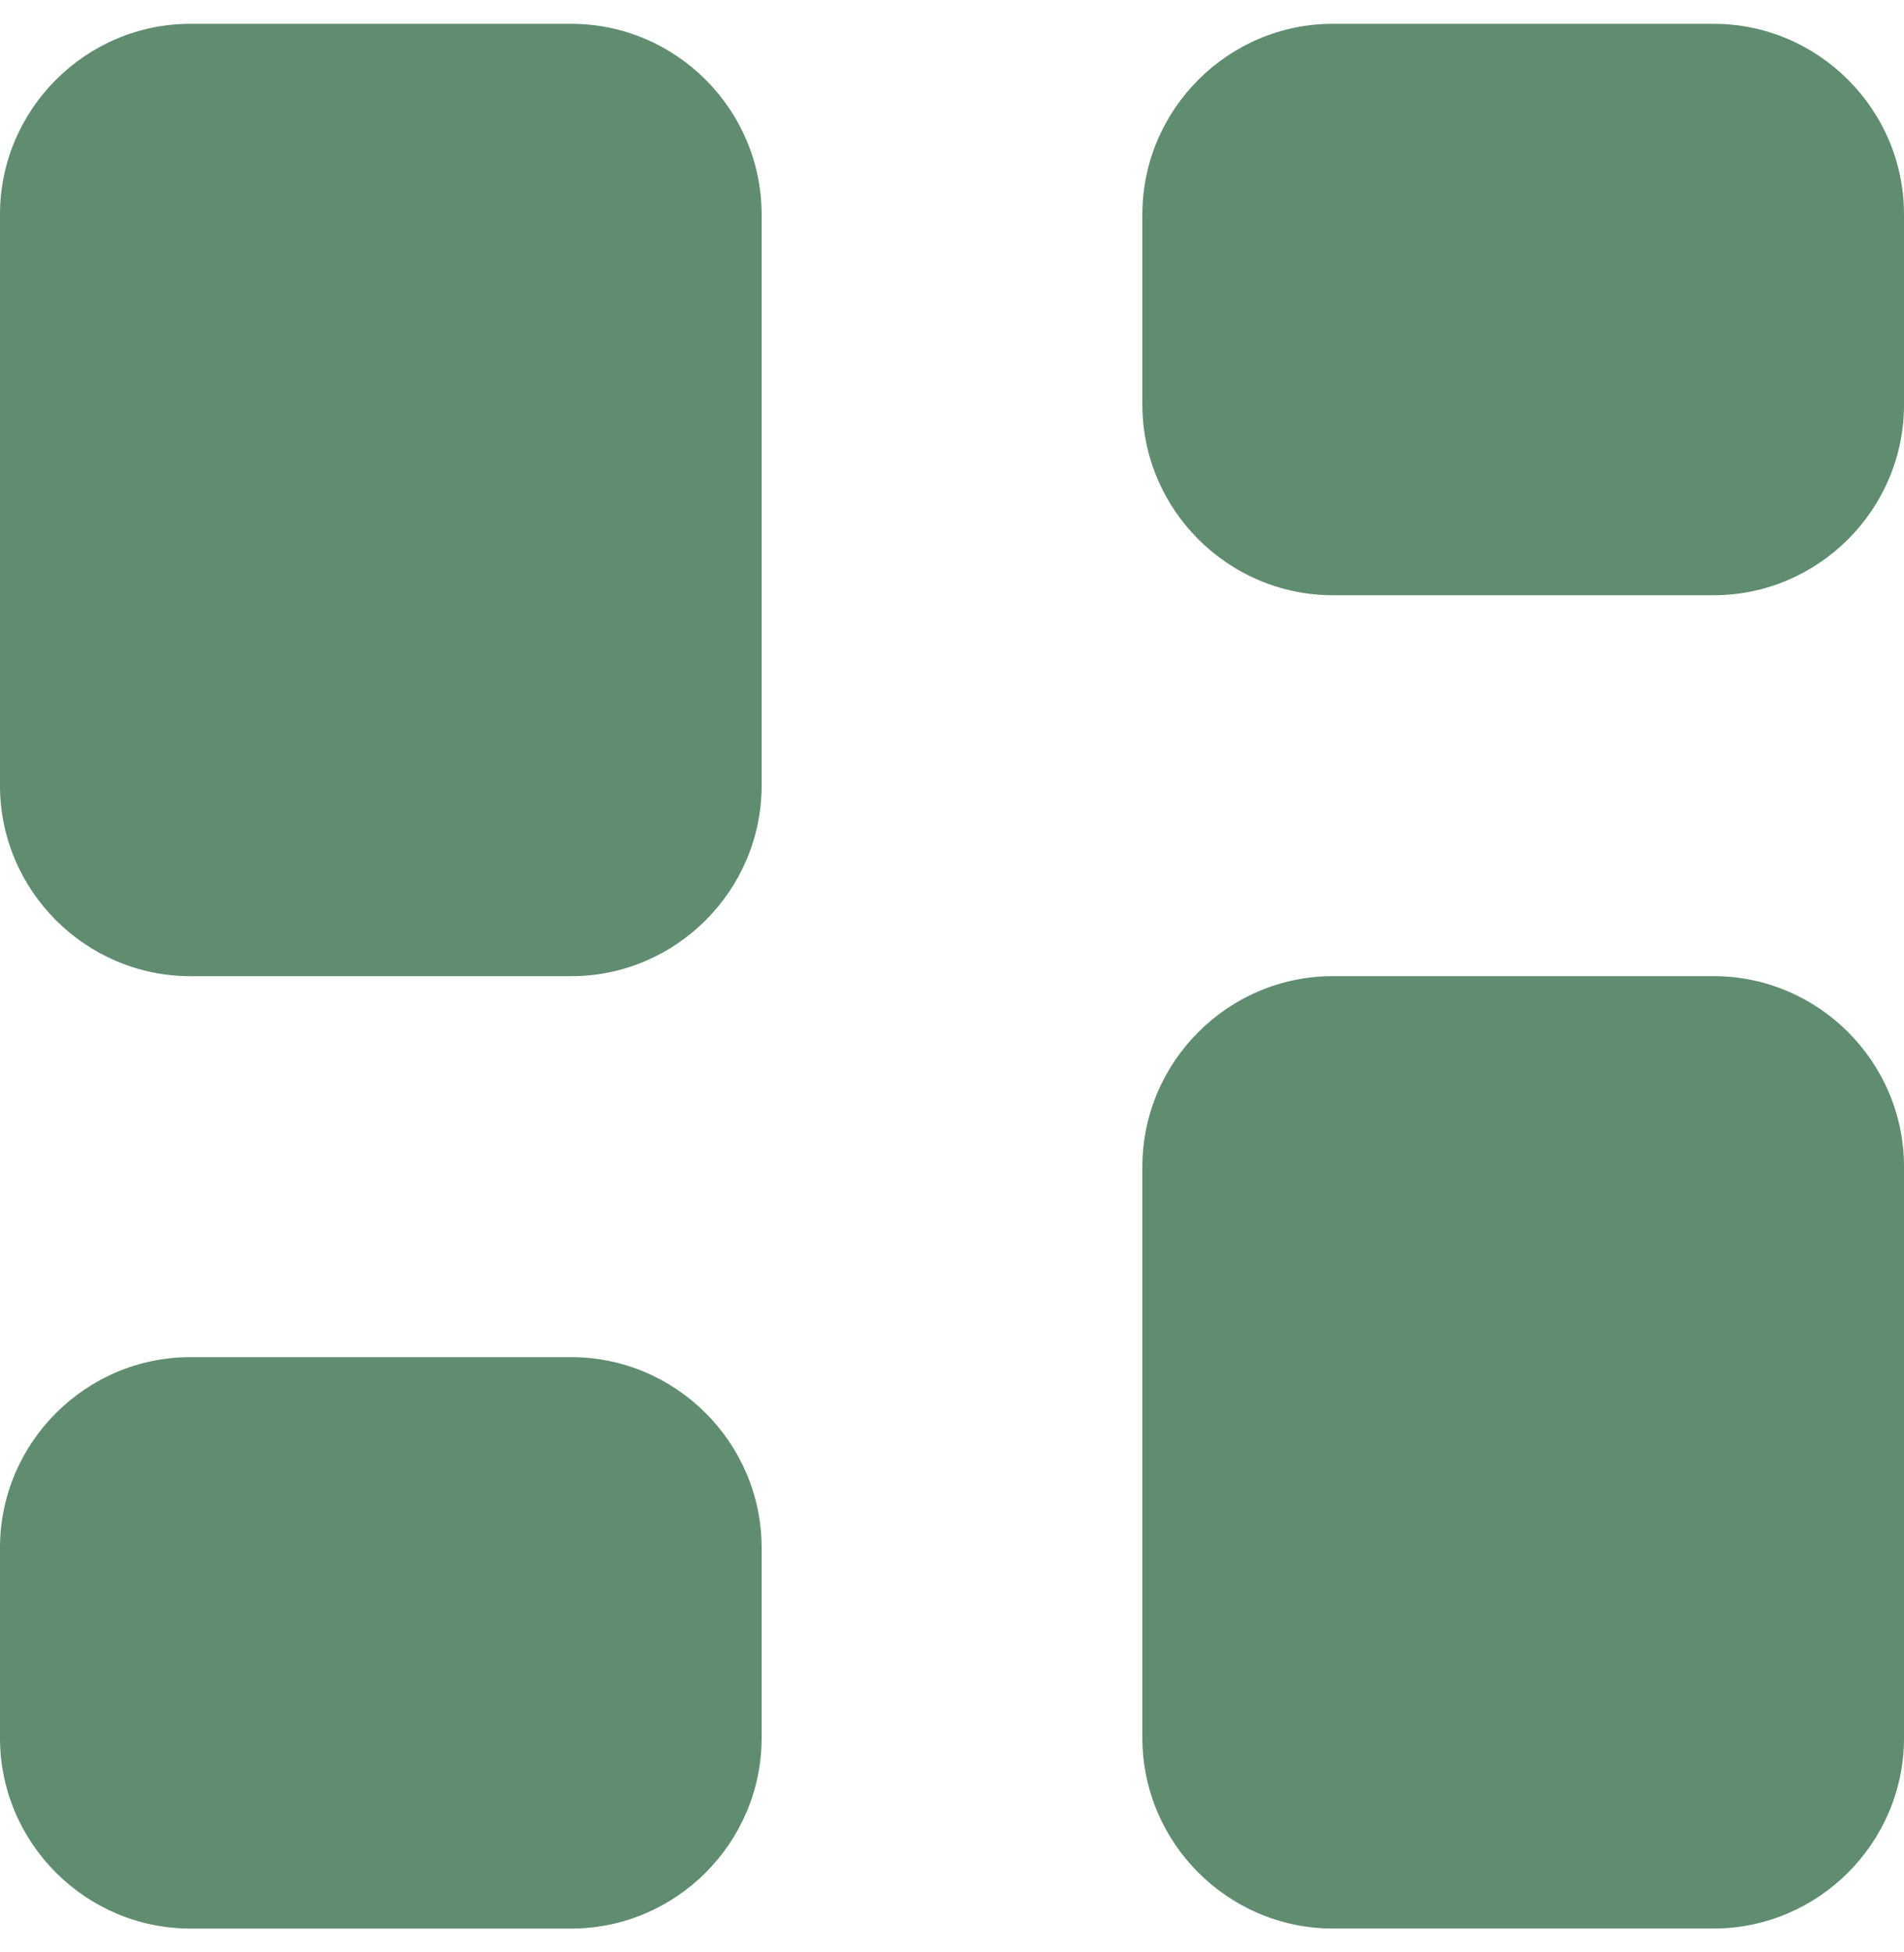
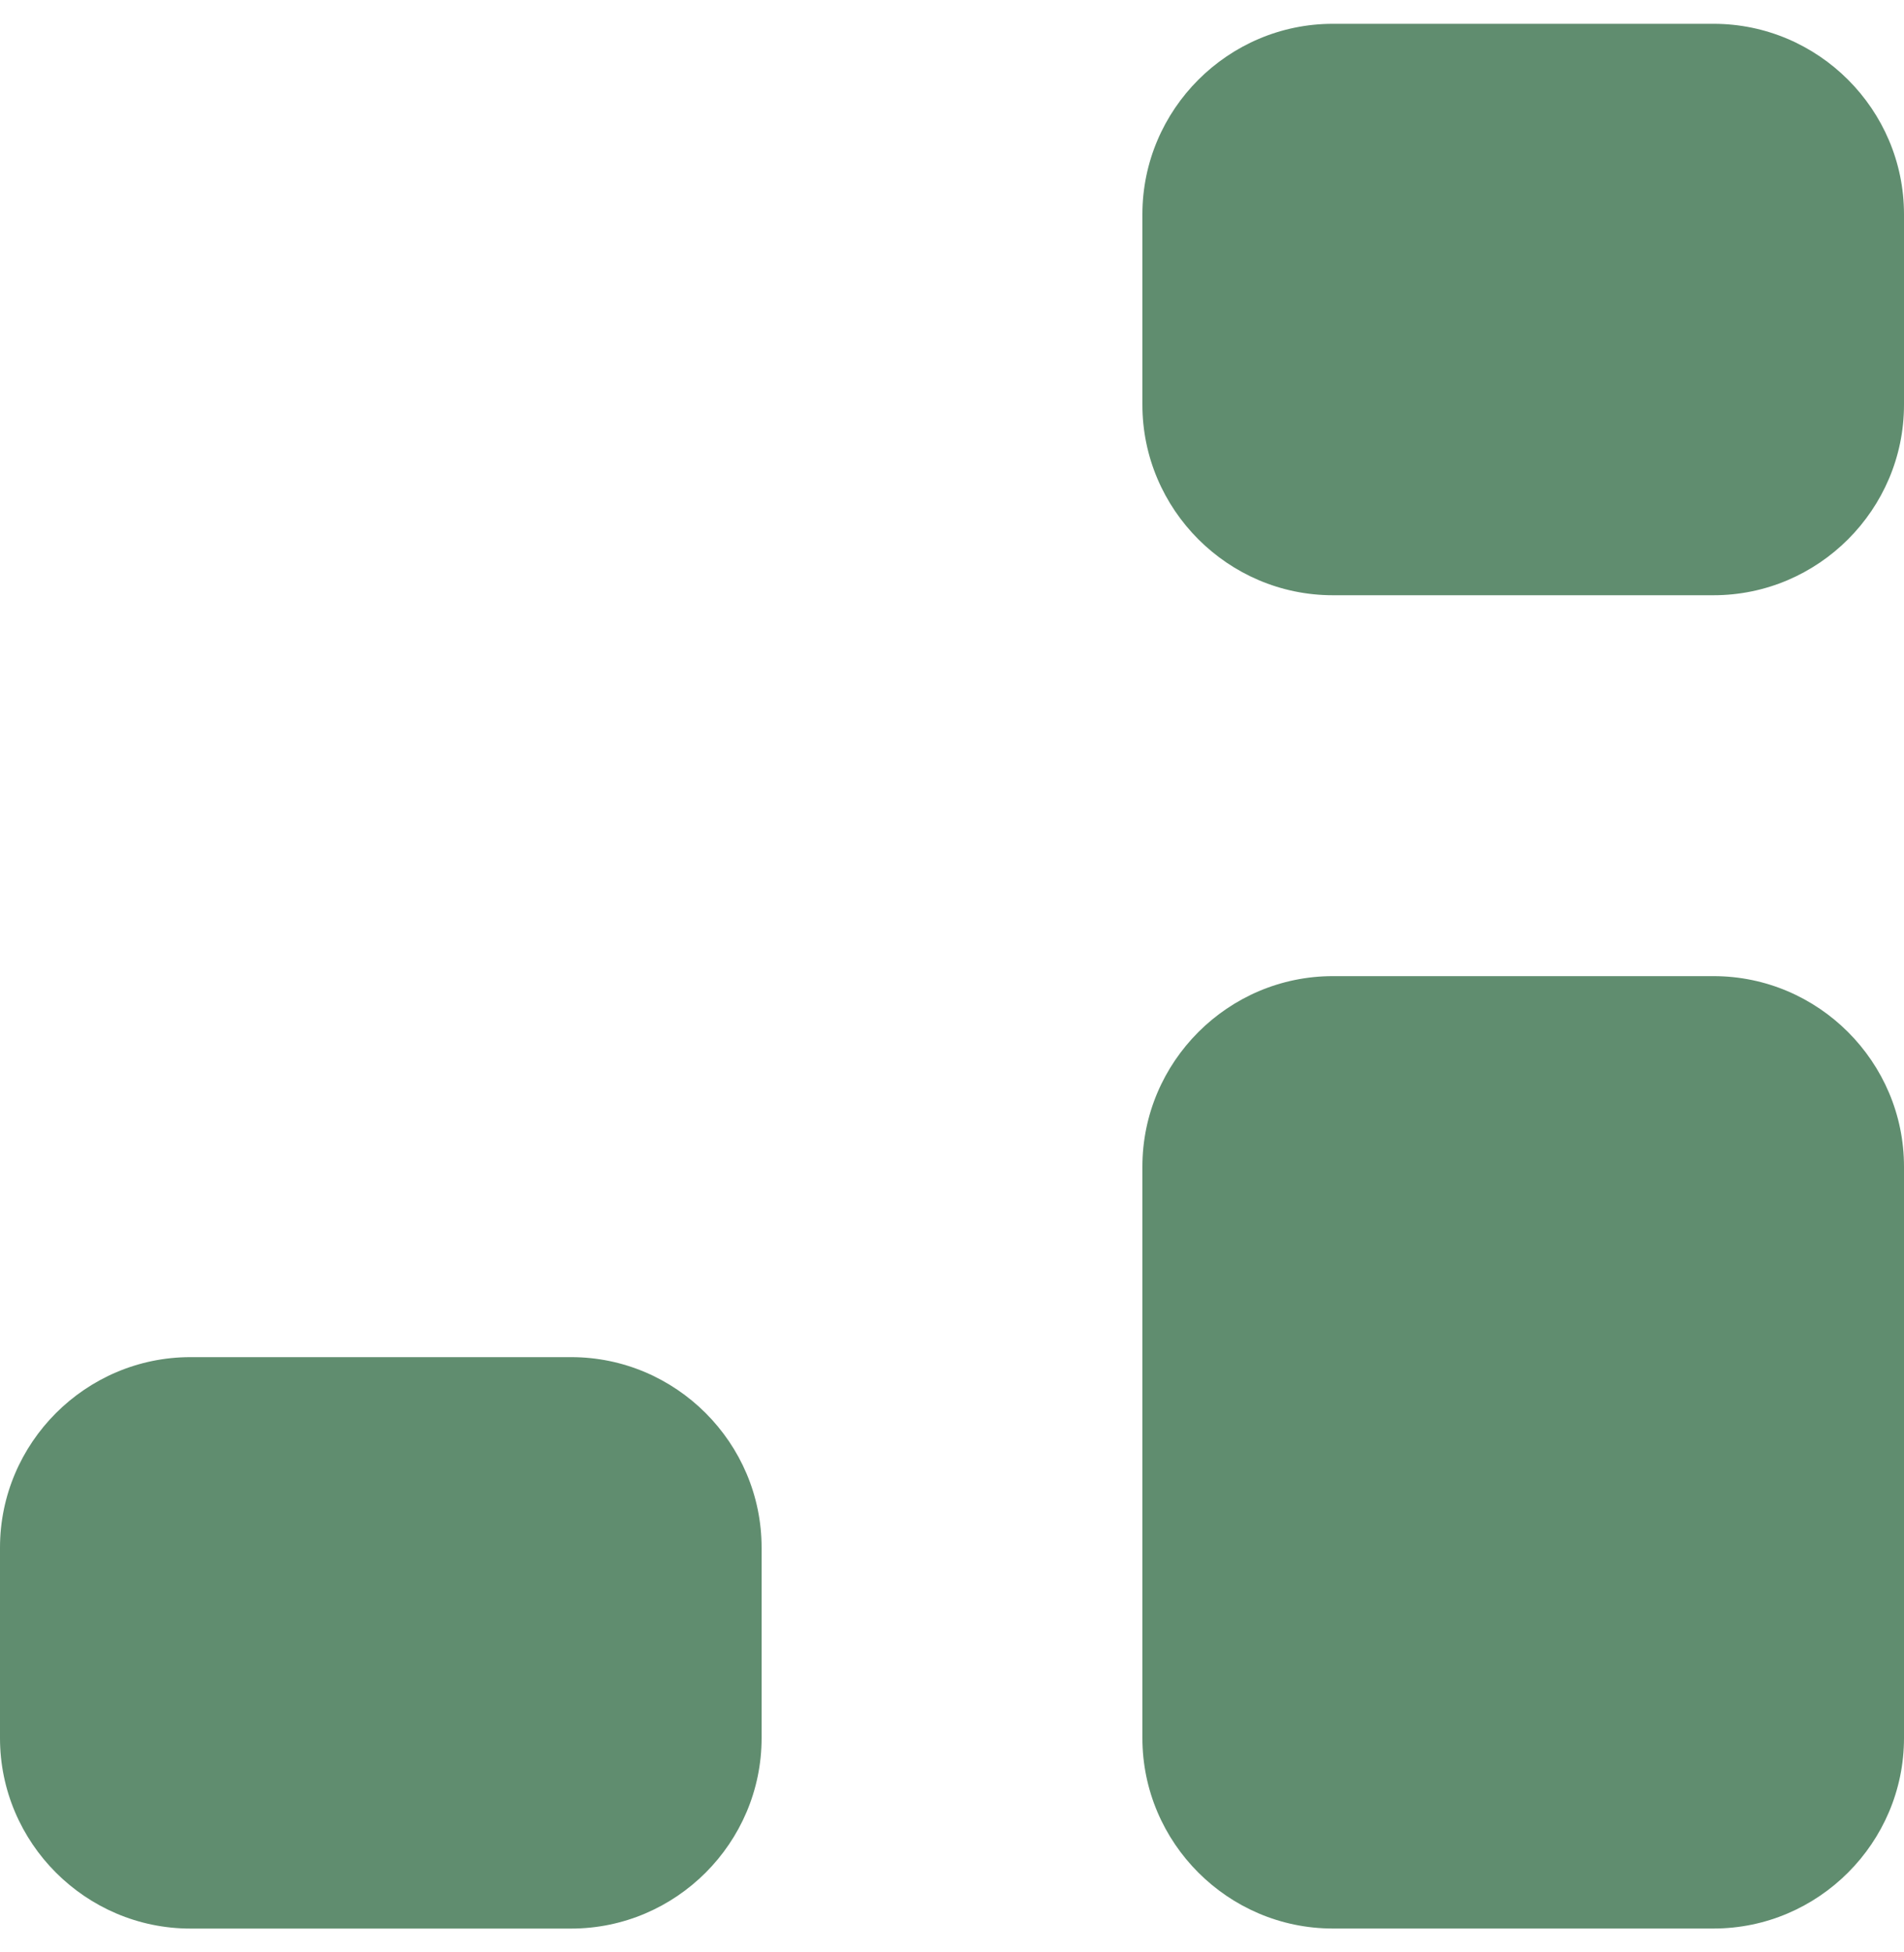
<svg xmlns="http://www.w3.org/2000/svg" width="40" height="41" viewBox="0 0 40 41" fill="none">
  <g clip-path="url(#clip0_6062_1013)">
    <path d="M36 20.499H28C25.8 20.499 24 22.299 24 24.499V36.499C24 38.699 25.8 40.499 28 40.499H36C38.2 40.499 40 38.699 40 36.499V24.499C40 22.299 38.2 20.499 36 20.499Z" fill="#608D6F" />
-     <path d="M12 0.5H4C1.8 0.5 0 2.3 0 4.5V16.5C0 18.7 1.8 20.5 4 20.5H12C14.2 20.5 16 18.7 16 16.5V4.5C16 2.3 14.2 0.5 12 0.5Z" fill="#608D6F" />
    <path d="M36 0.5H28C25.8 0.5 24 2.3 24 4.5V8.5C24 10.7 25.8 12.5 28 12.5H36C38.2 12.5 40 10.7 40 8.5V4.5C40 2.3 38.2 0.5 36 0.5Z" fill="#608D6F" />
    <path d="M12 28.5H4C1.8 28.5 0 30.3 0 32.5V36.5C0 38.7 1.8 40.5 4 40.5H12C14.2 40.5 16 38.7 16 36.5V32.5C16 30.3 14.2 28.5 12 28.5Z" fill="#608D6F" />
  </g>
  <defs>
    <clipPath id="clip0_6062_1013">
      <rect width="40" height="40" fill="white" transform="translate(0 0.5)" />
    </clipPath>
  </defs>
</svg>